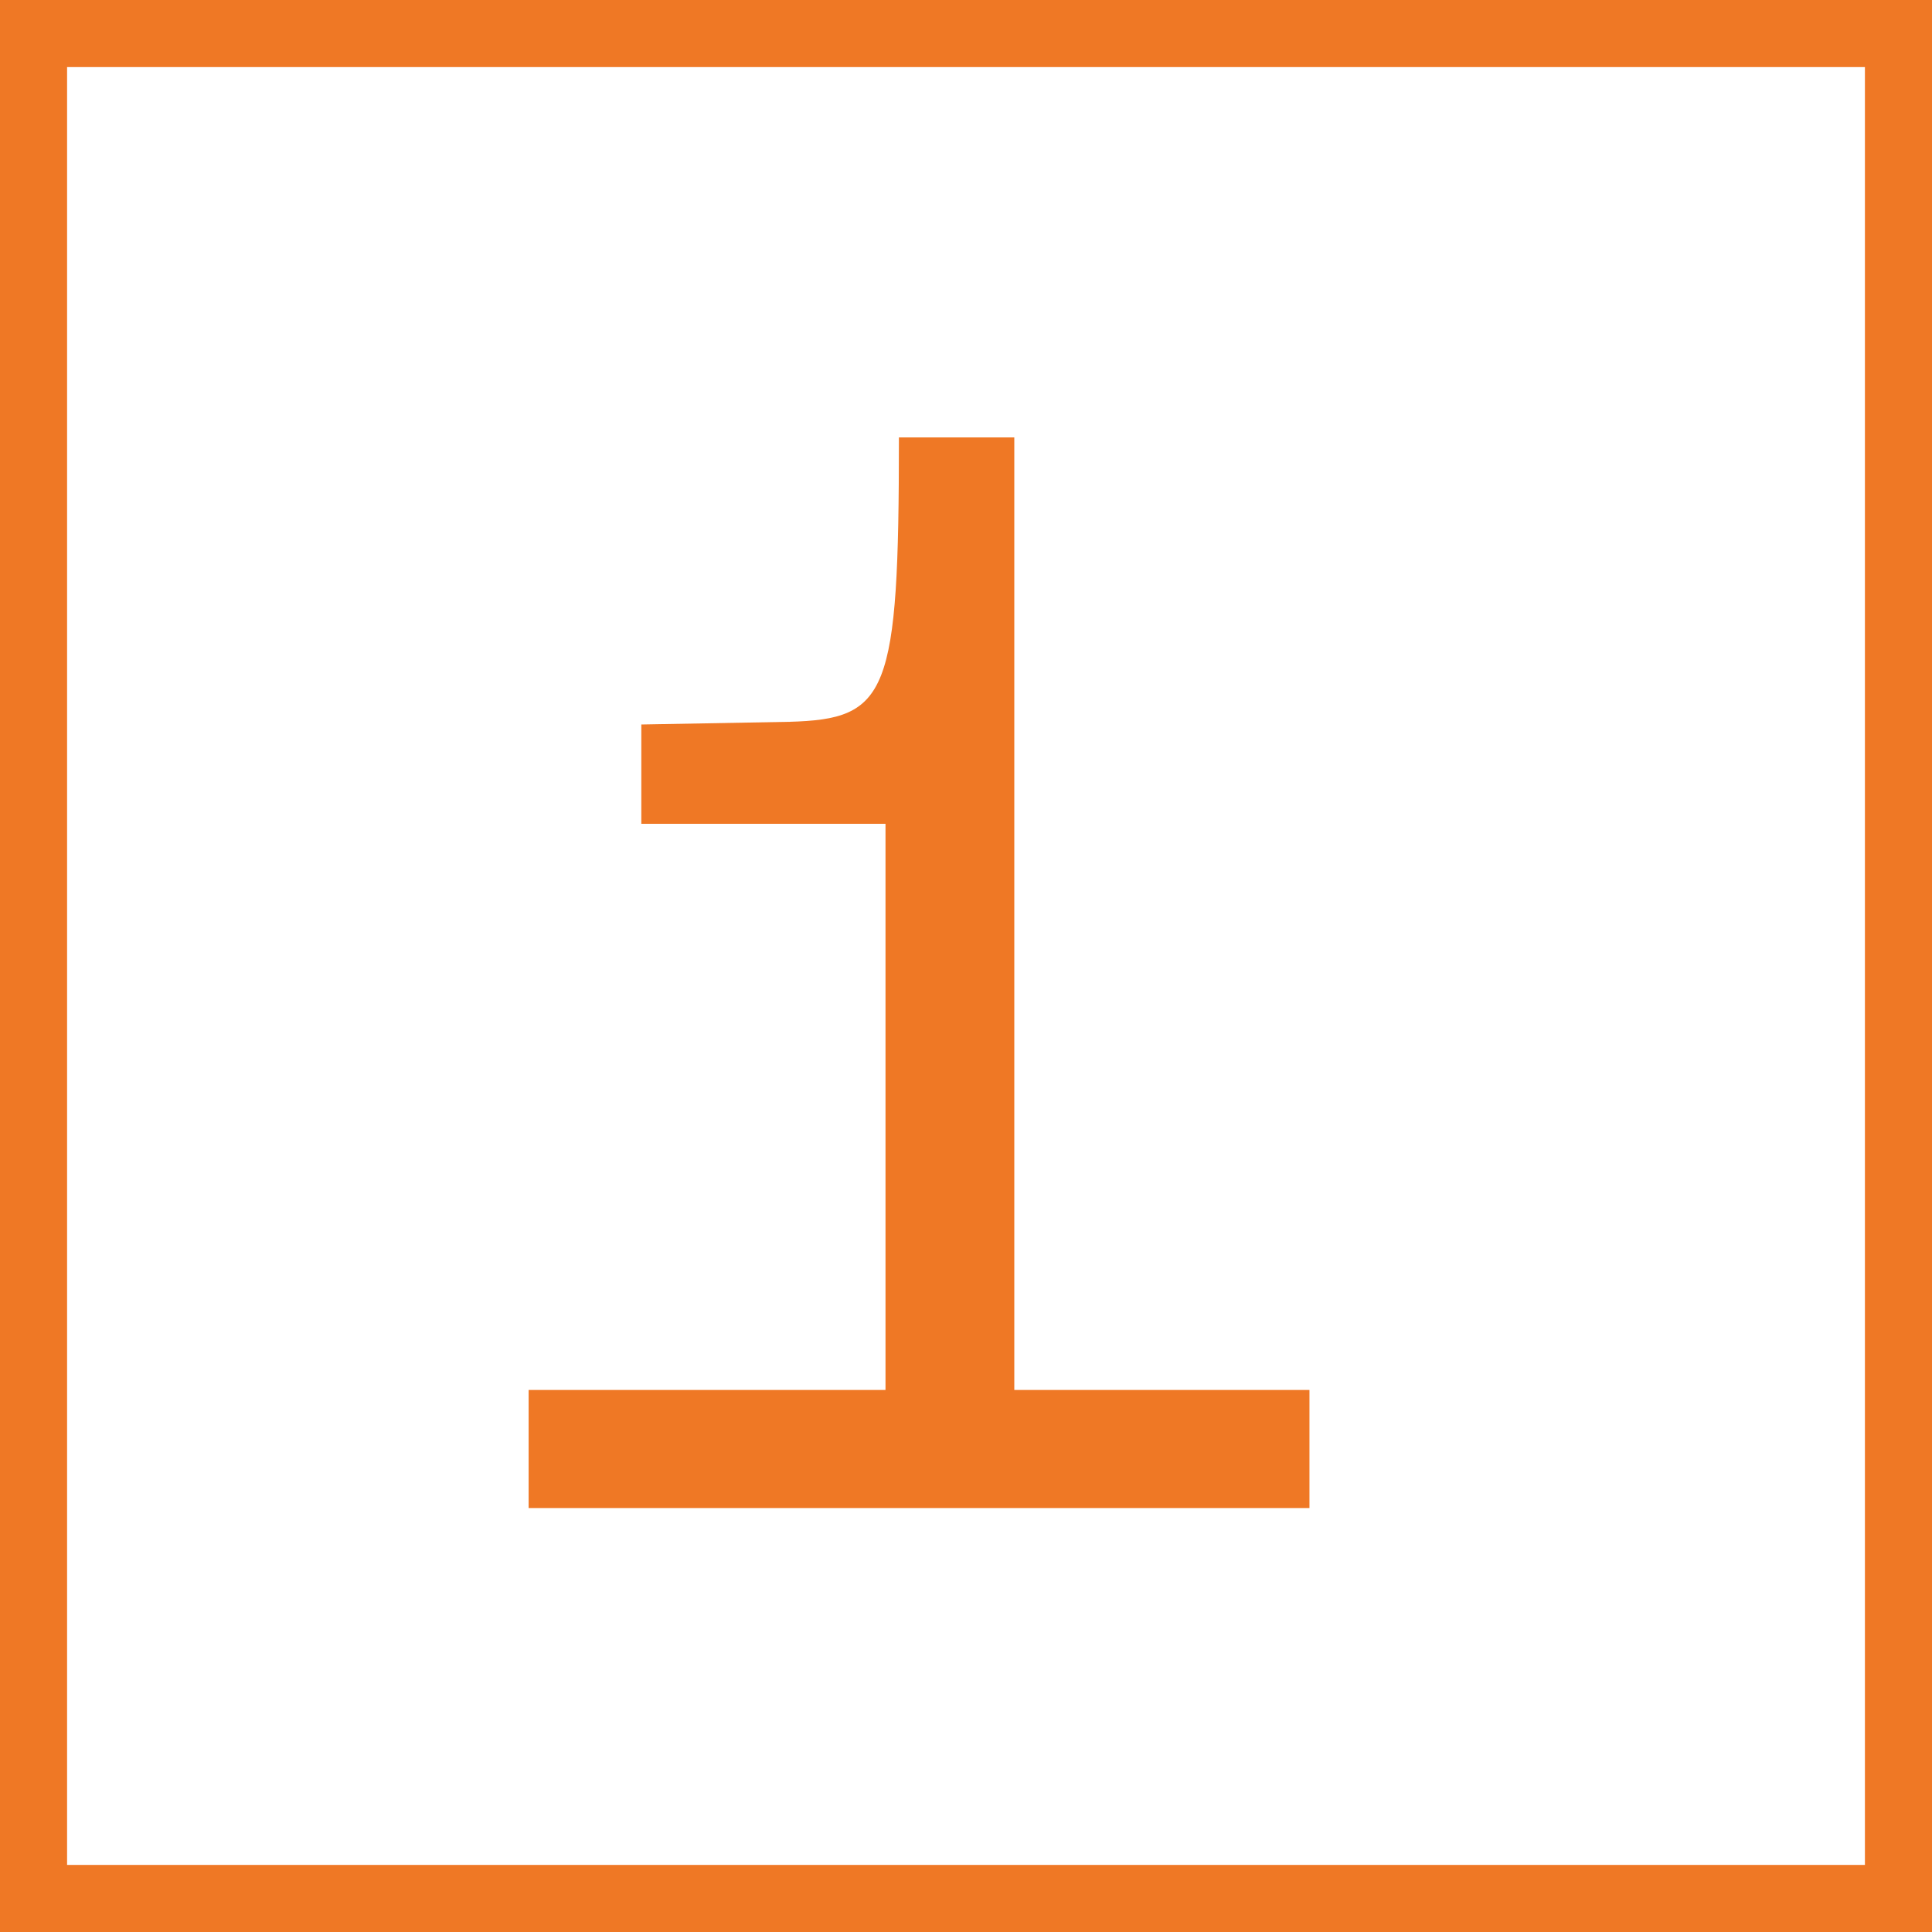
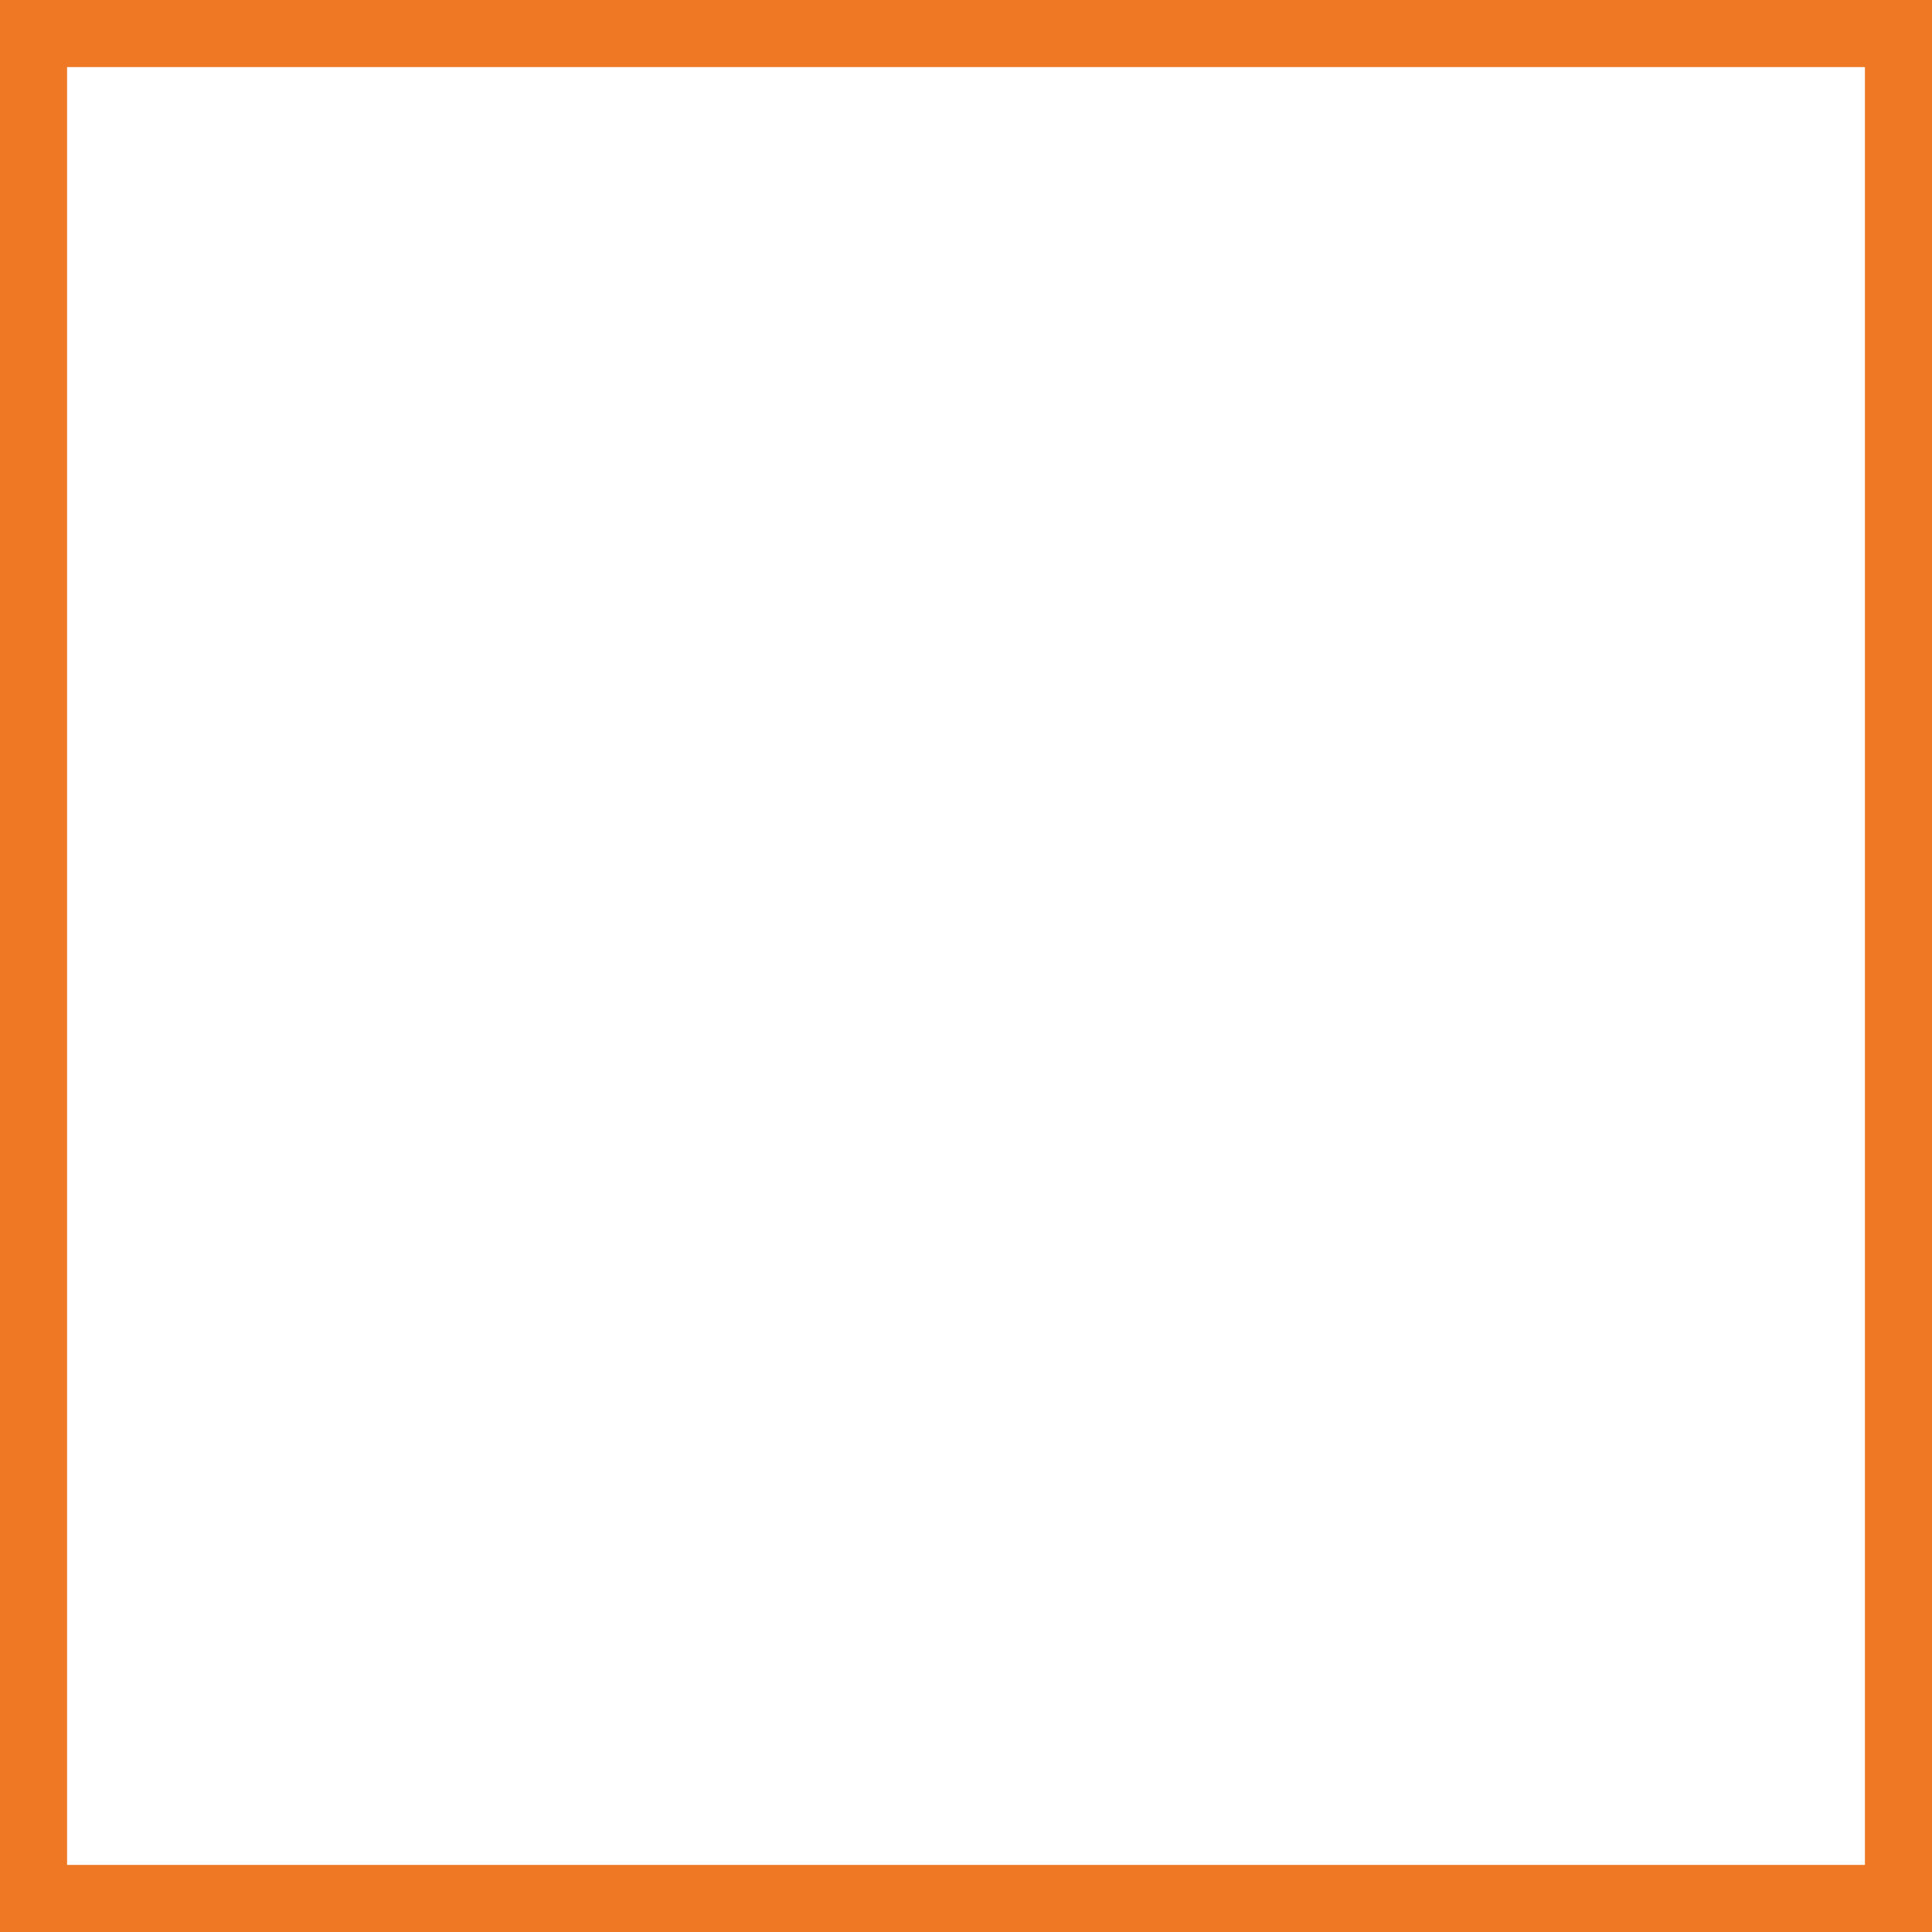
<svg xmlns="http://www.w3.org/2000/svg" version="1.1" id="Layer_1" x="0px" y="0px" viewBox="0 0 72 72" style="enable-background:new 0 0 72 72;" xml:space="preserve">
  <style type="text/css">
	.st0{clip-path:url(#SVGID_00000064337289421685902550000016767571422743462078_);}
	.st1{fill:none;stroke:#EF7825;stroke-linecap:round;stroke-linejoin:round;}
	.st2{clip-path:url(#SVGID_00000099652582335028718180000013035357597213460625_);}
	.st3{fill:none;stroke:#EF7825;}
	
		.st4{clip-path:url(#SVGID_00000134954113611942895620000017276410553322570894_);fill:none;stroke:#EF7825;stroke-linecap:round;stroke-linejoin:round;}
	
		.st5{clip-path:url(#SVGID_00000050634627853504643680000005920951436516273293_);fill:none;stroke:#EF7825;stroke-linecap:round;stroke-linejoin:round;}
	
		.st6{clip-path:url(#SVGID_00000050634627853504643680000005920951436516273293_);fill:none;stroke:#EF7825;stroke-width:1;stroke-linecap:round;stroke-linejoin:round;stroke-miterlimit:4.001;}
	
		.st7{clip-path:url(#SVGID_00000146495178879511770060000005647035101105672357_);fill:none;stroke:#EF7825;stroke-linecap:round;stroke-linejoin:round;}
	.st8{clip-path:url(#SVGID_00000114073973451534739530000015190257596897181827_);}
	.st9{fill:none;stroke:#EF7825;stroke-width:1;stroke-linecap:round;stroke-linejoin:round;stroke-miterlimit:4;}
	.st10{fill:none;stroke:#EF7825;stroke-width:1;stroke-linecap:round;stroke-linejoin:round;stroke-miterlimit:4;}
	.st11{fill:none;stroke:#EF7825;stroke-width:3;}
	.st12{fill:#EF7825;}
	.st13{clip-path:url(#SVGID_00000096762124503094388490000015273161473834111912_);}
	.st14{clip-path:url(#SVGID_00000108988325011611551080000004786596782175102130_);}
	.st15{clip-path:url(#SVGID_00000000199529857032142280000008961947817513232004_);}
	.st16{clip-path:url(#SVGID_00000021085046438386171820000014857002323200590469_);}
	.st17{clip-path:url(#SVGID_00000098188805269633619400000016794034638138092472_);}
	.st18{fill:none;stroke:#EF7825;stroke-linecap:round;stroke-linejoin:round;stroke-dasharray:3.237,19.422;}
	.st19{fill:none;stroke:#EF7825;stroke-linecap:round;stroke-linejoin:round;stroke-dasharray:2.915,17.493;}
	.st20{clip-path:url(#SVGID_00000152974866930804702610000007187425201650744469_);}
	.st21{clip-path:url(#SVGID_00000142889774262102353550000017668285766544446641_);}
</style>
  <g id="Group_63_00000018239456807708212420000012248501824323388559_" transform="translate(-801 -5732)">
    <rect id="Rectangle_74_00000098185556736716235610000007722880158589012408_" x="802" y="5733" class="st11" width="70" height="70" />
  </g>
  <g>
-     <path class="st12" d="M19.7,51.8H33V30.7h-9.1v-3.7l5.5-0.1c3.7-0.1,4.1-1,4.1-10.6h4.3v35.5h11v4.4H19.7V51.8z" />
-   </g>
+     </g>
</svg>